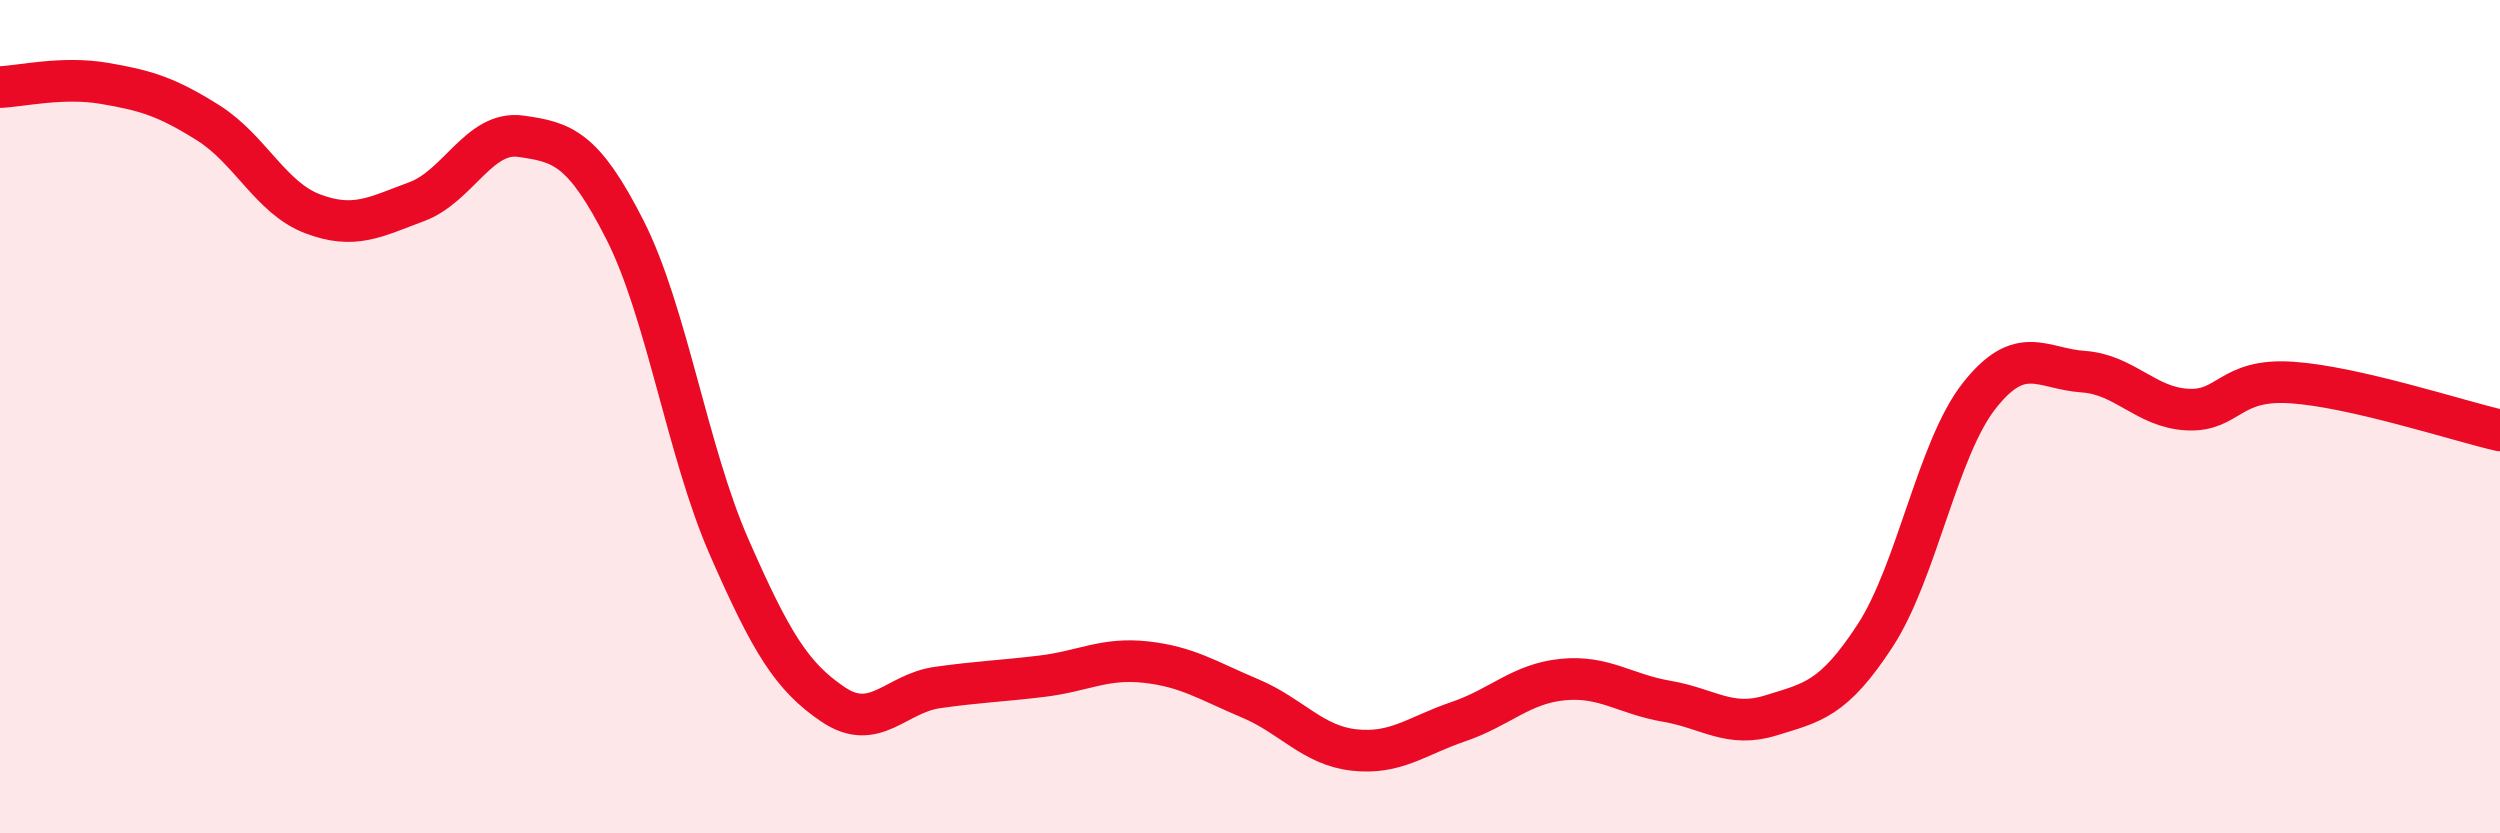
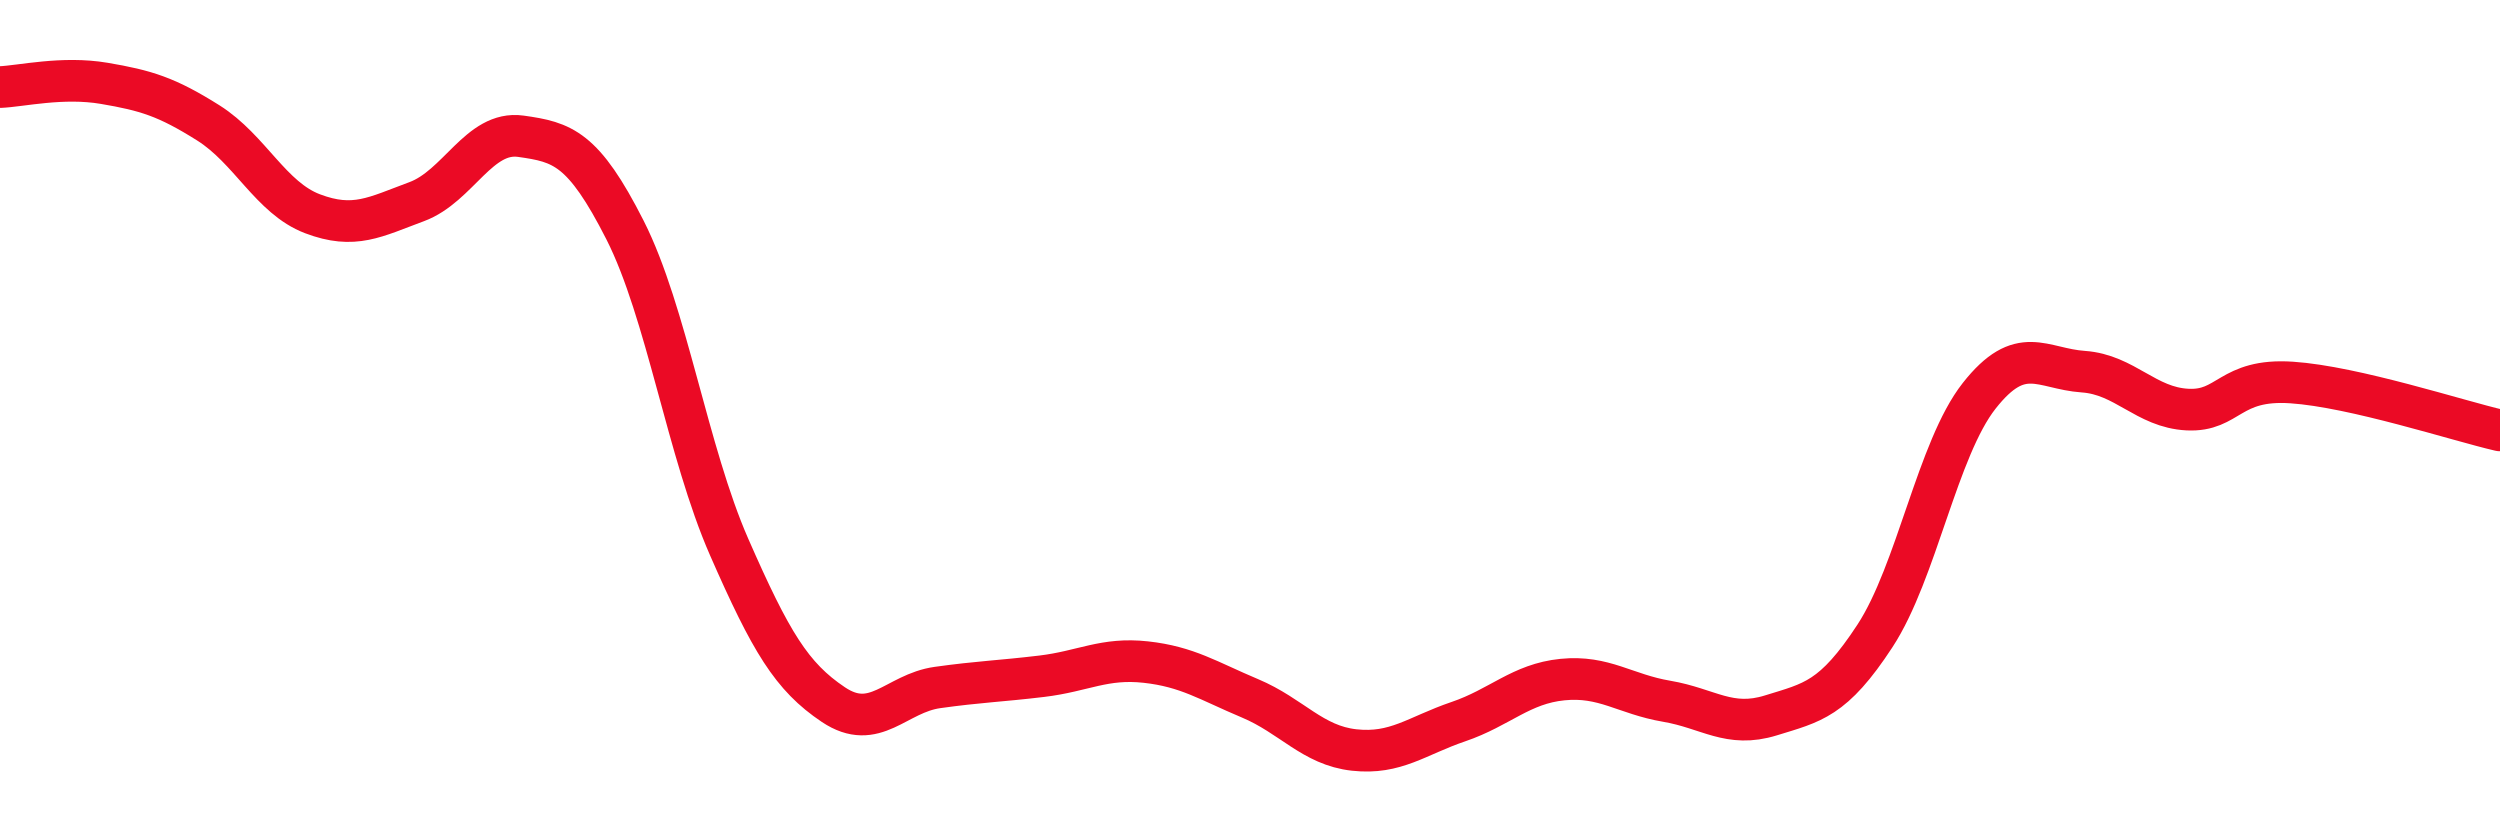
<svg xmlns="http://www.w3.org/2000/svg" width="60" height="20" viewBox="0 0 60 20">
-   <path d="M 0,2.09 C 0.5,2.07 1.5,1.83 2.5,2 C 3.5,2.17 4,2.32 5,2.95 C 6,3.58 6.5,4.75 7.5,5.13 C 8.5,5.51 9,5.21 10,4.84 C 11,4.47 11.5,3.13 12.5,3.27 C 13.5,3.41 14,3.55 15,5.52 C 16,7.49 16.5,10.85 17.5,13.13 C 18.5,15.41 19,16.24 20,16.91 C 21,17.58 21.5,16.64 22.5,16.5 C 23.5,16.36 24,16.35 25,16.23 C 26,16.11 26.5,15.78 27.5,15.89 C 28.5,16 29,16.34 30,16.76 C 31,17.18 31.5,17.89 32.5,18 C 33.5,18.11 34,17.66 35,17.32 C 36,16.98 36.5,16.41 37.5,16.31 C 38.5,16.21 39,16.66 40,16.83 C 41,17 41.5,17.48 42.5,17.17 C 43.5,16.86 44,16.79 45,15.26 C 46,13.73 46.5,10.77 47.5,9.5 C 48.5,8.23 49,8.85 50,8.92 C 51,8.99 51.5,9.78 52.5,9.83 C 53.5,9.88 53.5,9.08 55,9.18 C 56.5,9.28 59,10.1 60,10.33L60 20L0 20Z" fill="#EB0A25" opacity="0.1" stroke-linecap="round" stroke-linejoin="round" />
  <path d="M 0,2.09 C 0.5,2.07 1.5,1.83 2.5,2 C 3.5,2.17 4,2.32 5,2.95 C 6,3.58 6.5,4.75 7.5,5.13 C 8.5,5.51 9,5.21 10,4.84 C 11,4.47 11.5,3.13 12.5,3.27 C 13.5,3.41 14,3.55 15,5.52 C 16,7.49 16.5,10.85 17.5,13.13 C 18.5,15.41 19,16.24 20,16.91 C 21,17.58 21.5,16.64 22.5,16.5 C 23.5,16.36 24,16.35 25,16.23 C 26,16.11 26.5,15.78 27.5,15.89 C 28.5,16 29,16.34 30,16.76 C 31,17.18 31.5,17.89 32.5,18 C 33.5,18.11 34,17.66 35,17.32 C 36,16.98 36.5,16.41 37.5,16.31 C 38.5,16.21 39,16.66 40,16.83 C 41,17 41.5,17.48 42.5,17.17 C 43.5,16.86 44,16.79 45,15.26 C 46,13.73 46.5,10.77 47.5,9.5 C 48.5,8.23 49,8.85 50,8.92 C 51,8.99 51.5,9.78 52.5,9.83 C 53.5,9.88 53.5,9.08 55,9.18 C 56.5,9.28 59,10.1 60,10.33" stroke="#EB0A25" stroke-width="1" fill="none" stroke-linecap="round" stroke-linejoin="round" />
</svg>